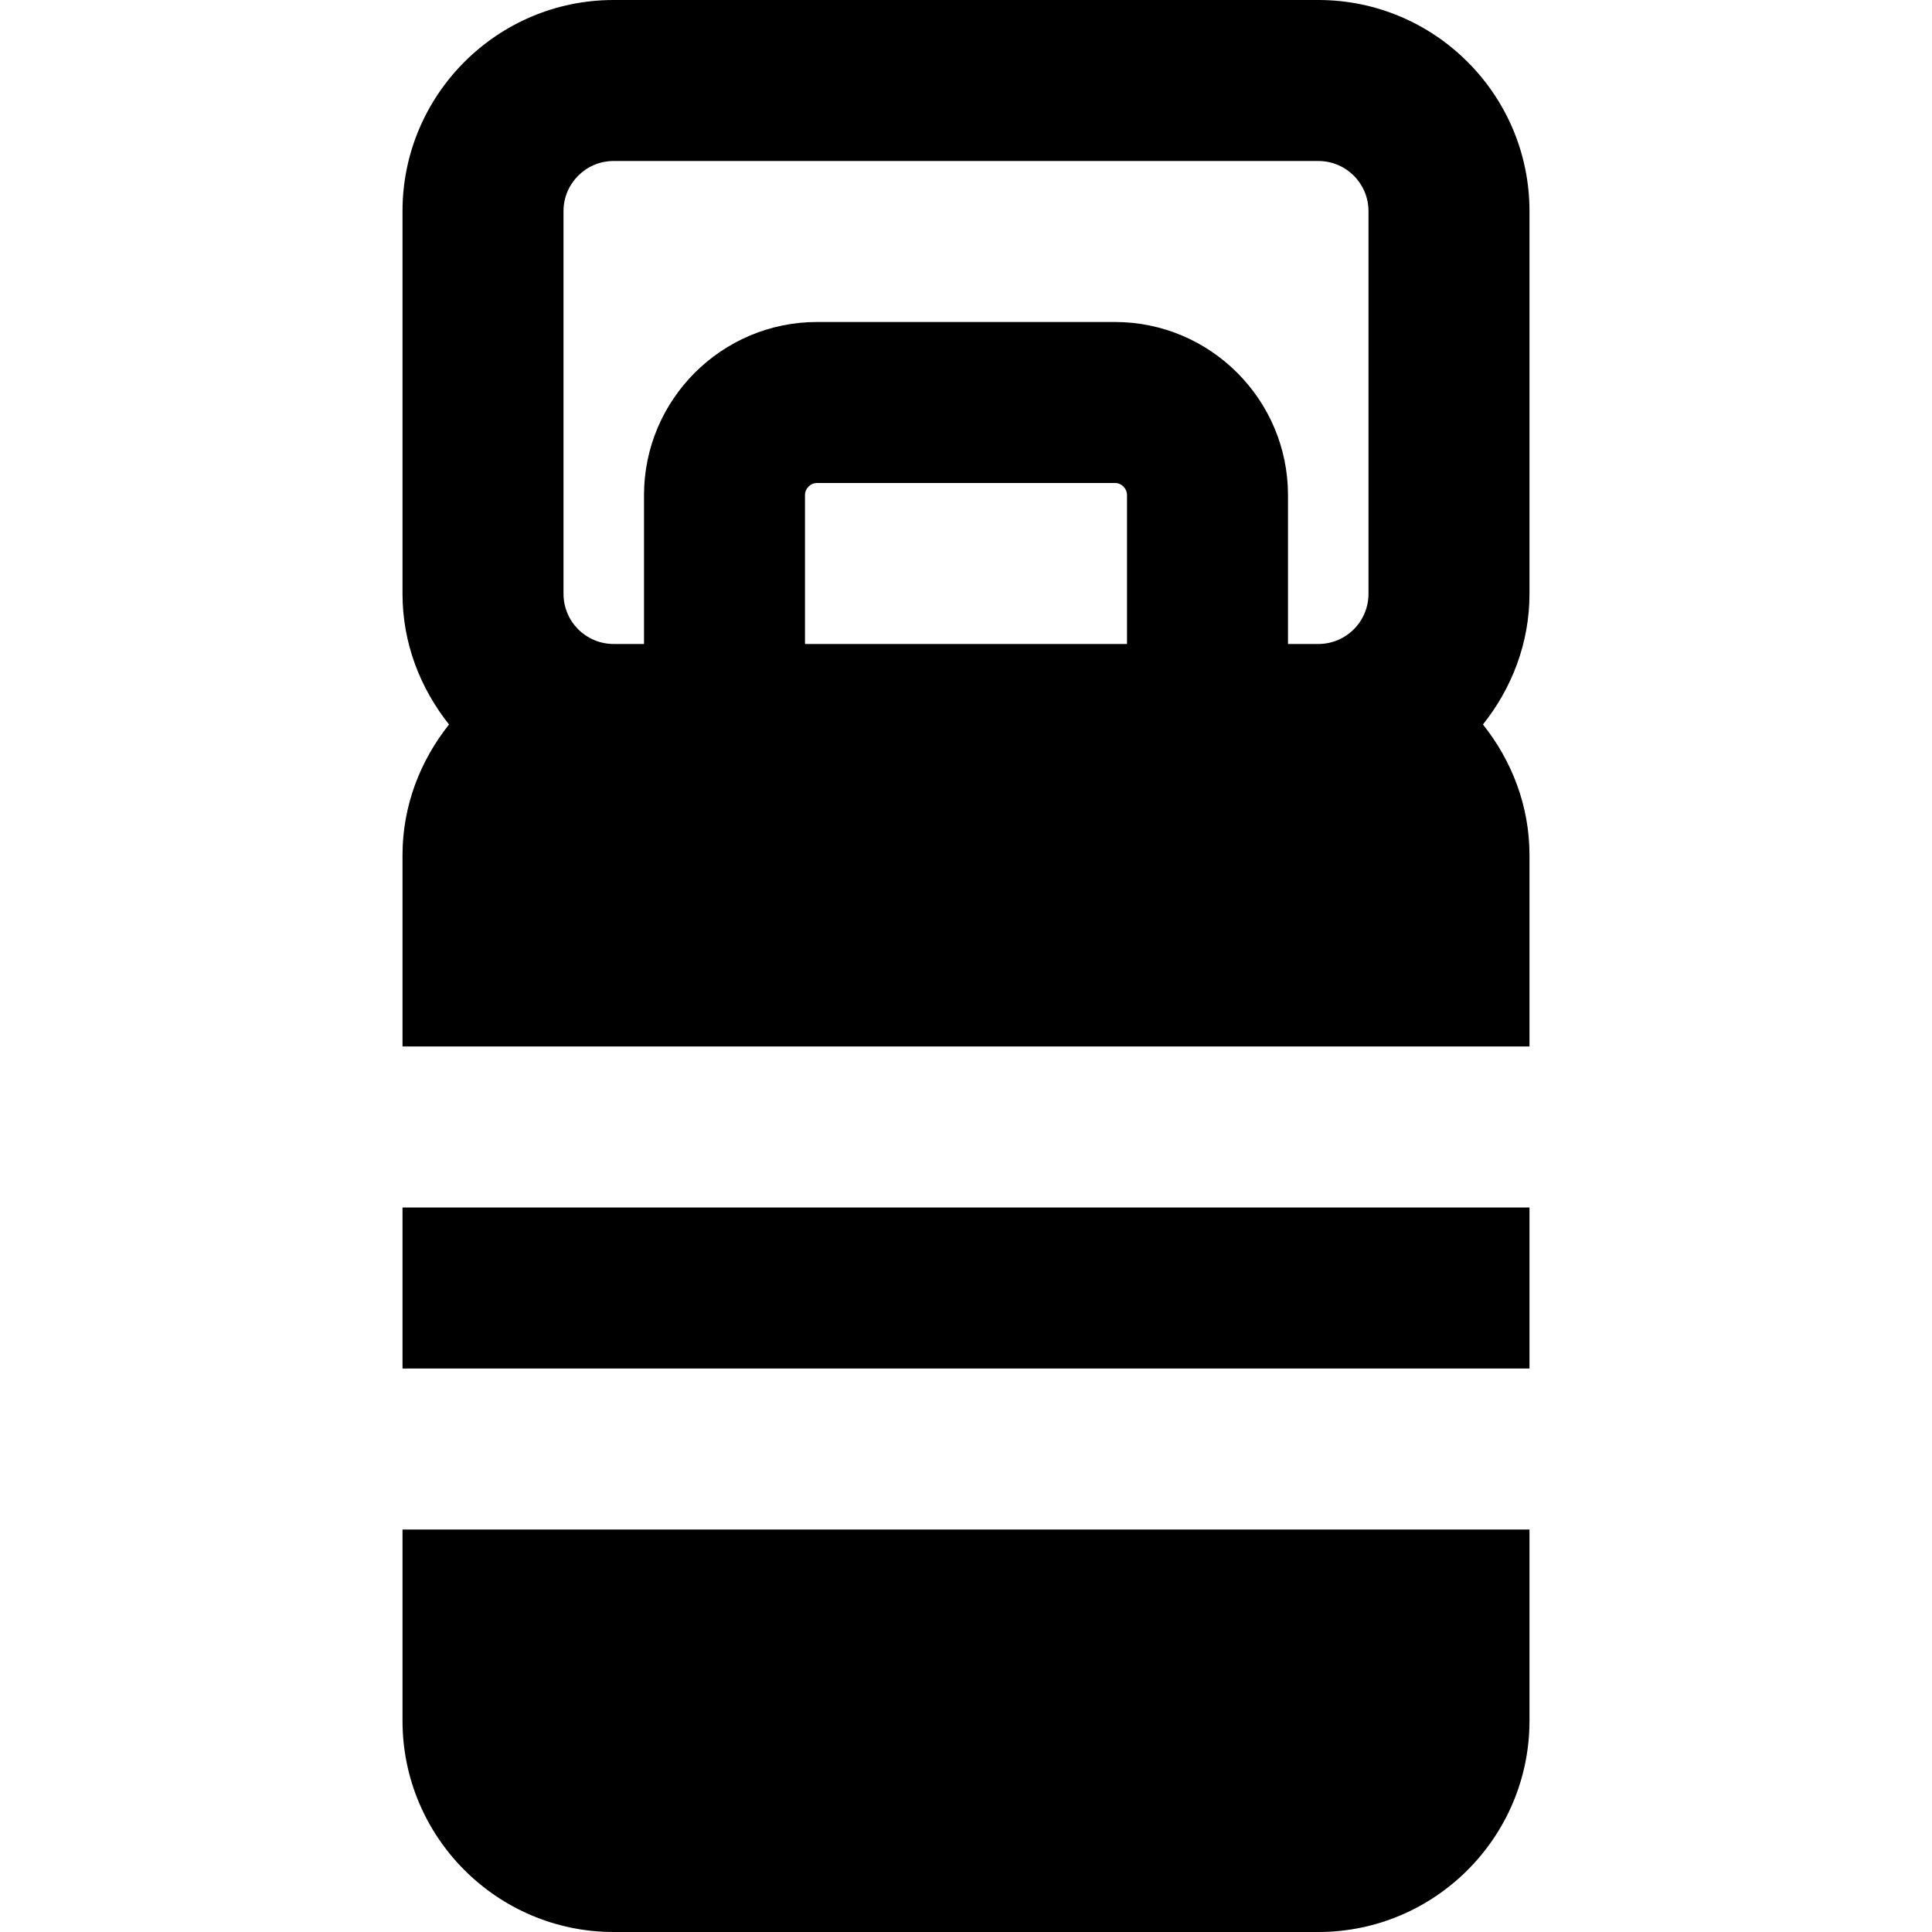
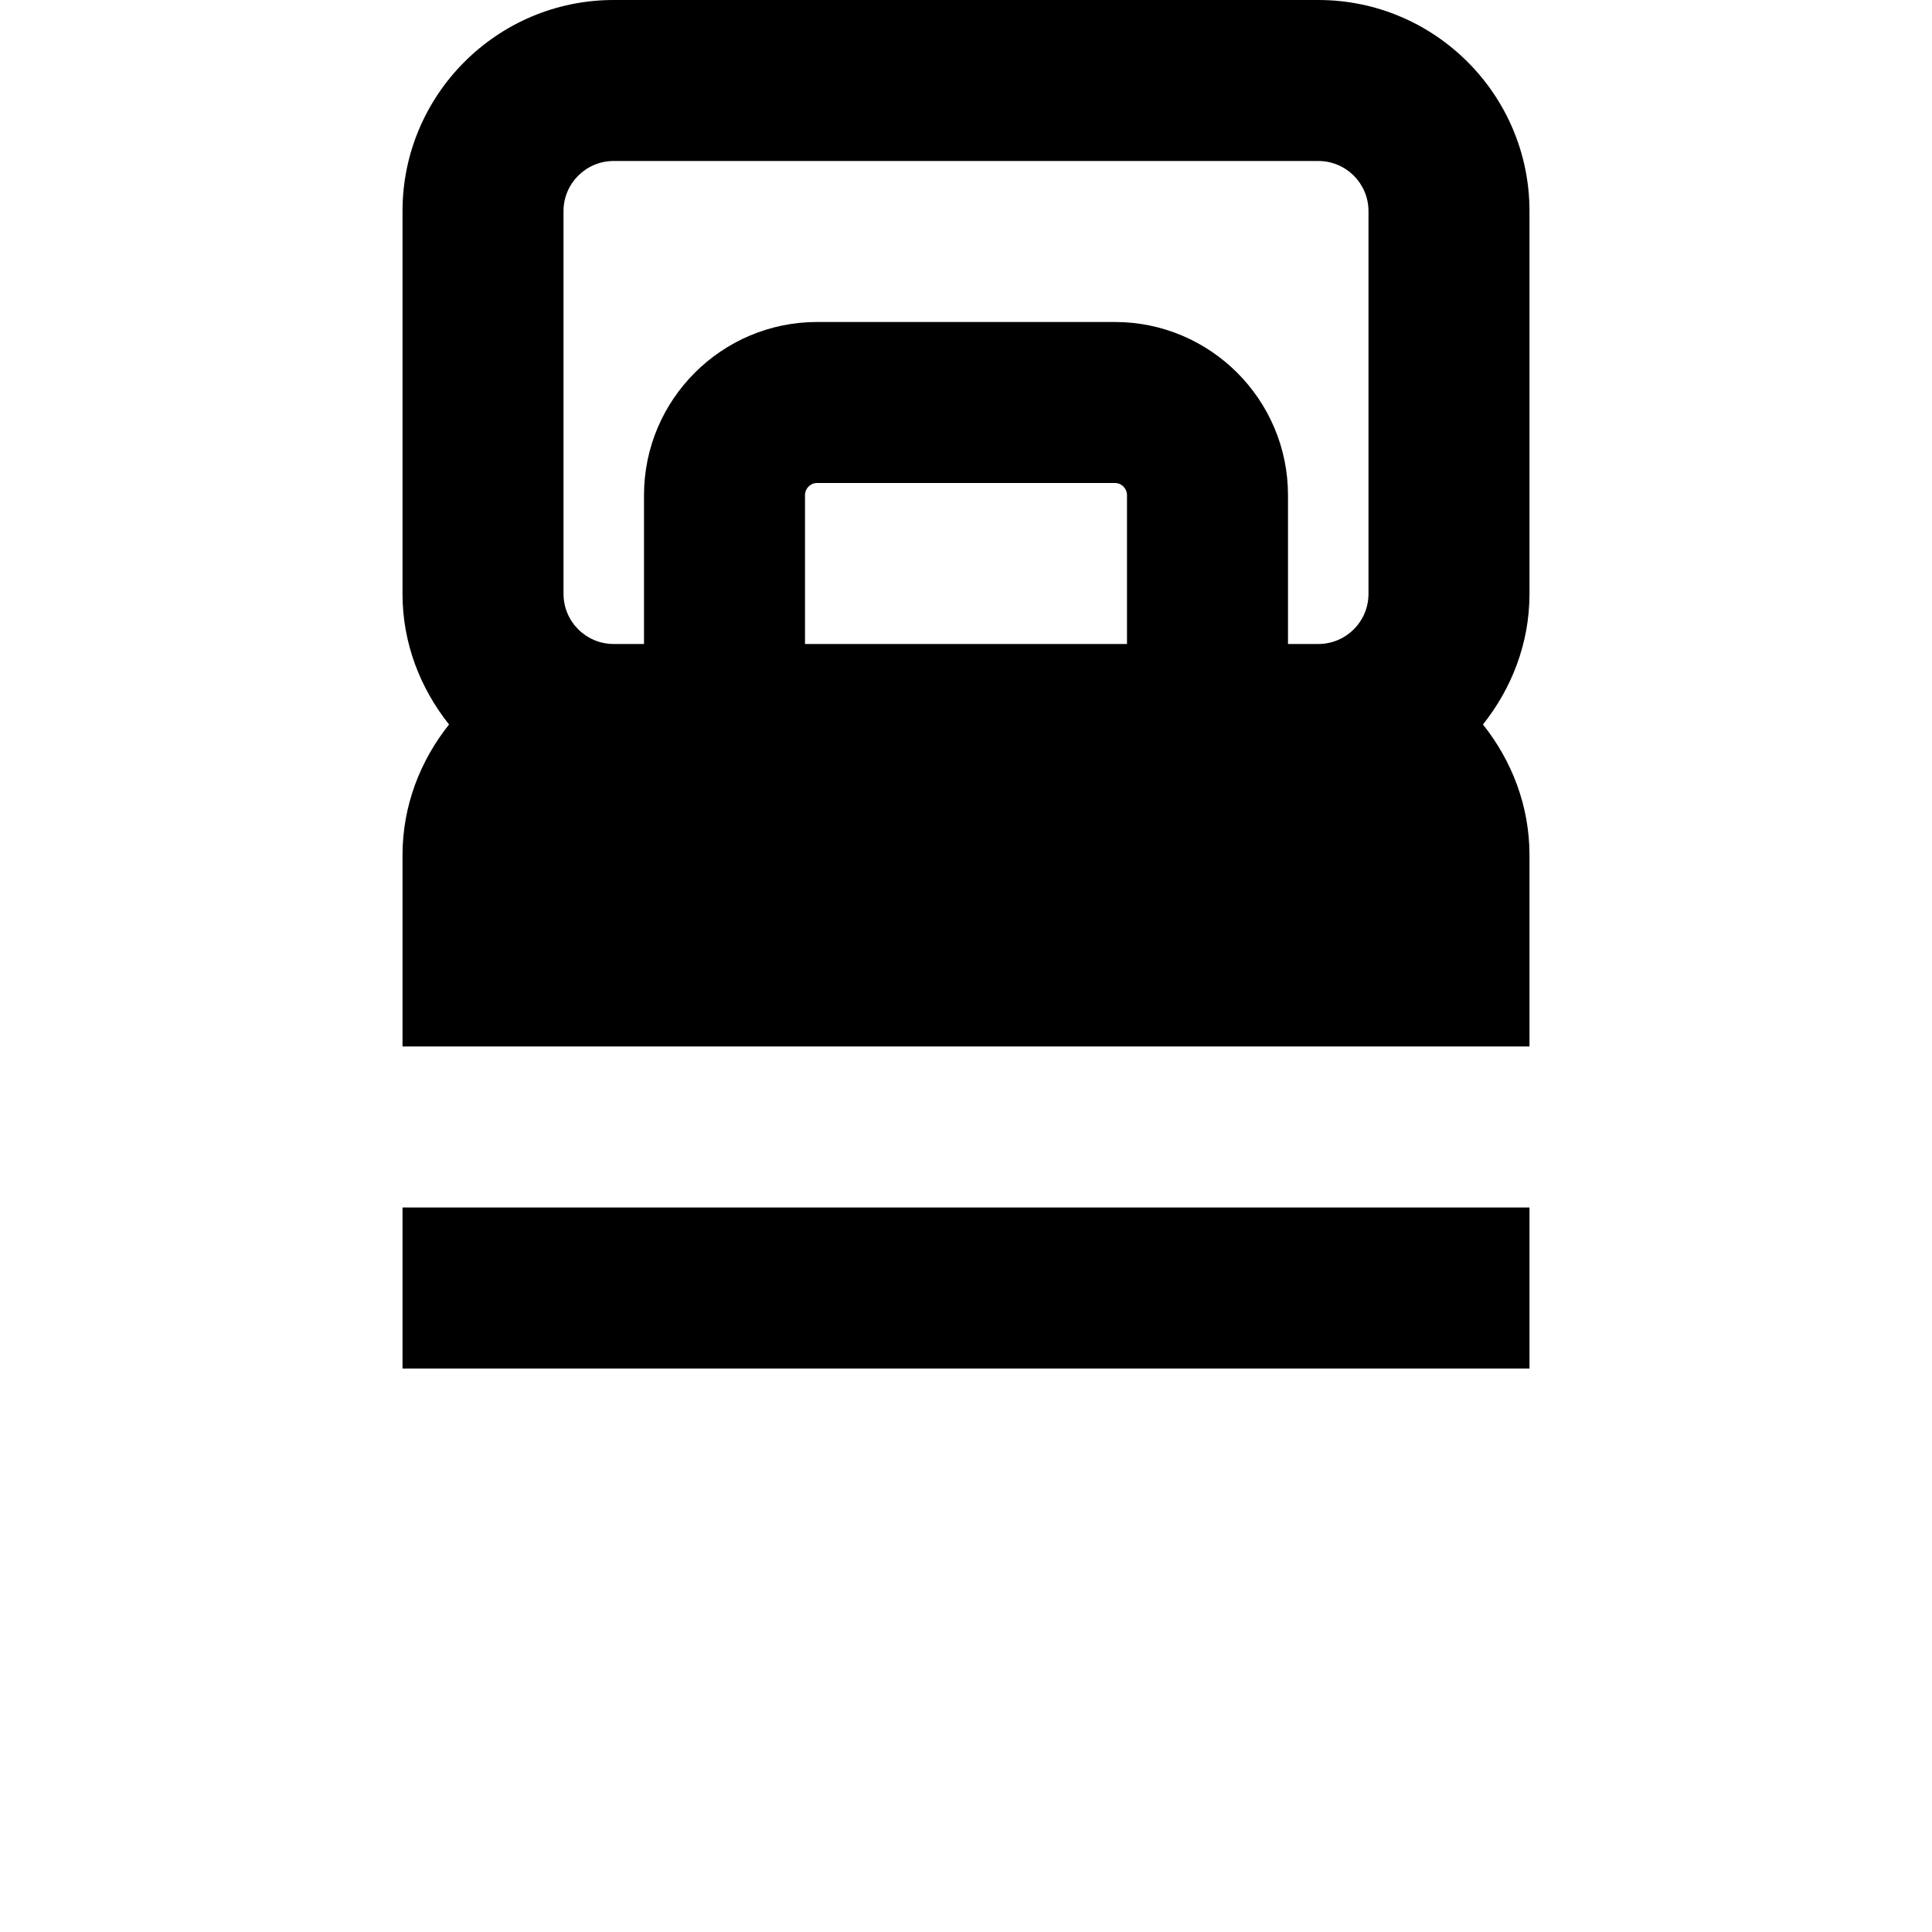
<svg xmlns="http://www.w3.org/2000/svg" fill="#000000" version="1.1" id="Layer_1" viewBox="0 0 491.53 491.53" xml:space="preserve">
  <g>
    <g>
      <g>
        <path d="M389.125,53.719C389.125,24.084,365.02,0,335.406,0H156.124c-29.614,0-53.719,24.084-53.719,53.719v97.362     c0,12.616,4.547,24.064,11.837,33.239c-7.291,9.175-11.837,20.623-11.837,33.239v48.681h286.72v-48.681     c0-12.616-4.547-24.064-11.837-33.239c7.291-9.175,11.837-20.623,11.837-33.239V53.719z M286.725,163.84h-81.92v-37.868     c0-1.7,1.372-3.092,3.072-3.092h75.776c1.7,0,3.072,1.393,3.072,3.092V163.84z M348.165,151.081     c0,7.045-5.714,12.759-12.759,12.759h-7.721v-37.868c0-24.289-19.763-44.052-44.032-44.052h-75.776     c-24.269,0-44.032,19.763-44.032,44.052v37.868h-7.721c-7.045,0-12.759-5.714-12.759-12.759V53.719     c0-7.045,5.714-12.759,12.759-12.759h179.282c7.045,0,12.759,5.714,12.759,12.759V151.081z" />
        <rect x="102.405" y="307.21" width="286.72" height="40.96" />
-         <path d="M102.405,437.811c0,29.614,24.105,53.719,53.719,53.719h179.282c29.614,0,53.719-24.105,53.719-53.719V389.13h-286.72     V437.811z" />
      </g>
    </g>
  </g>
</svg>